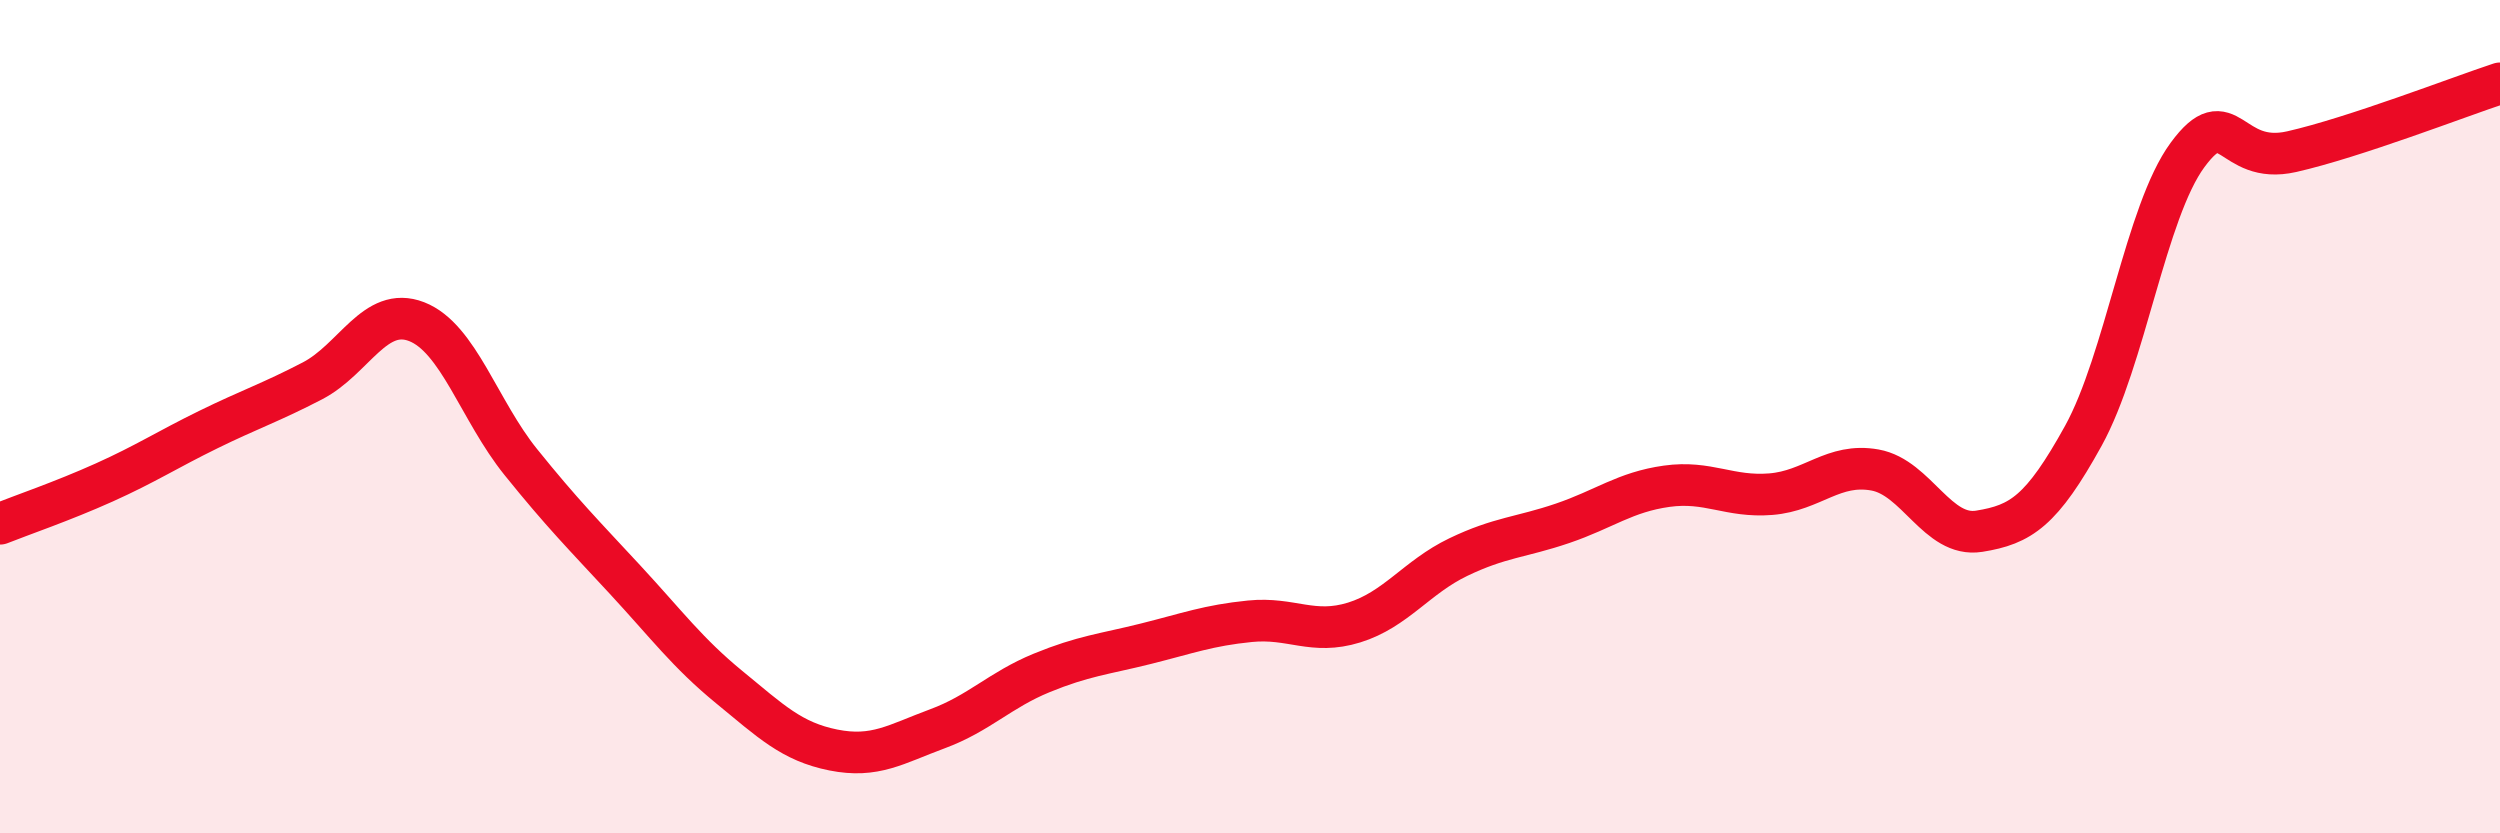
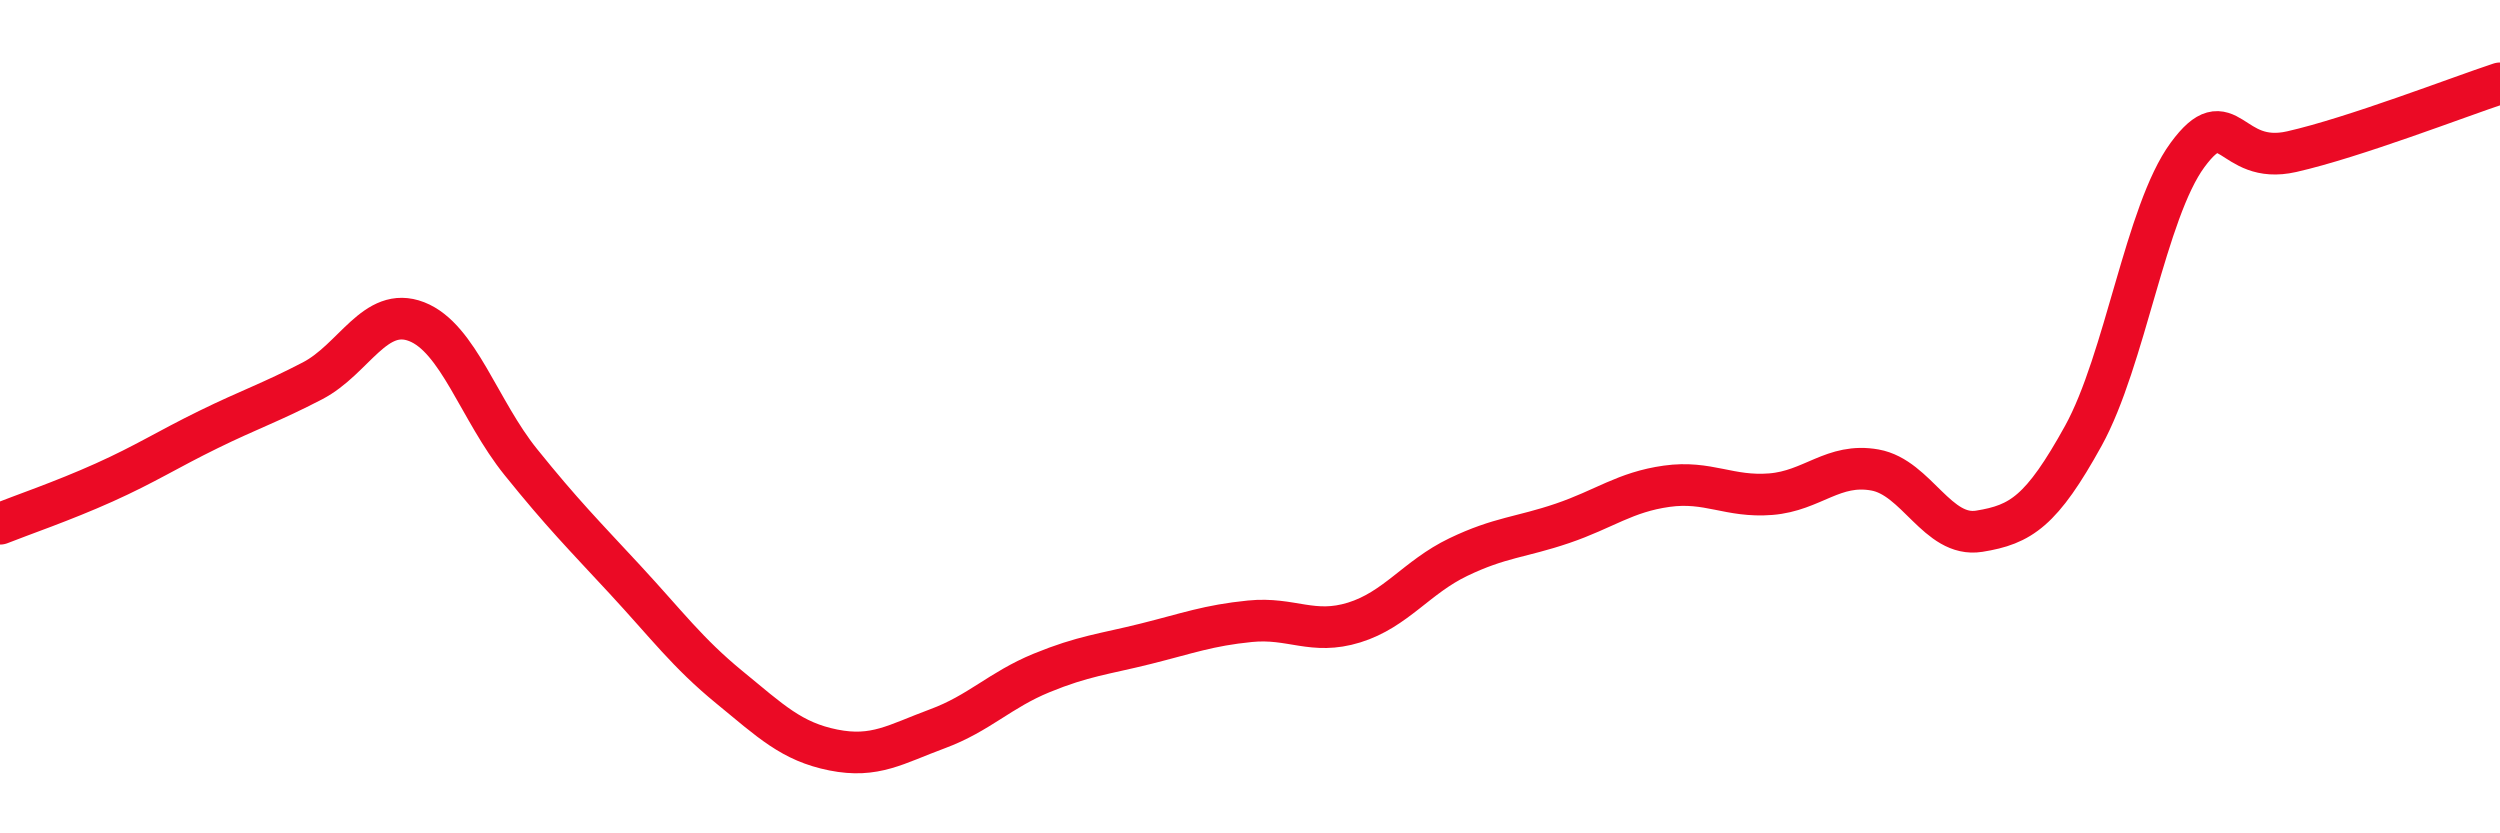
<svg xmlns="http://www.w3.org/2000/svg" width="60" height="20" viewBox="0 0 60 20">
-   <path d="M 0,12.57 C 0.5,12.37 1.5,12.03 2.5,11.58 C 3.5,11.13 4,10.8 5,10.31 C 6,9.82 6.5,9.66 7.5,9.14 C 8.5,8.62 9,7.33 10,7.72 C 11,8.11 11.5,9.85 12.5,11.09 C 13.5,12.33 14,12.83 15,13.91 C 16,14.99 16.5,15.67 17.5,16.49 C 18.5,17.31 19,17.8 20,18 C 21,18.2 21.5,17.86 22.5,17.49 C 23.5,17.12 24,16.56 25,16.15 C 26,15.74 26.5,15.7 27.5,15.45 C 28.5,15.2 29,15.01 30,14.91 C 31,14.81 31.5,15.25 32.5,14.94 C 33.5,14.63 34,13.85 35,13.37 C 36,12.89 36.5,12.9 37.5,12.56 C 38.5,12.22 39,11.81 40,11.67 C 41,11.53 41.5,11.94 42.5,11.86 C 43.5,11.78 44,11.1 45,11.28 C 46,11.46 46.5,12.91 47.5,12.75 C 48.5,12.59 49,12.27 50,10.46 C 51,8.65 51.5,5.08 52.5,3.72 C 53.5,2.36 53.5,3.98 55,3.64 C 56.5,3.3 59,2.33 60,2L60 20L0 20Z" fill="#EB0A25" opacity="0.1" stroke-linecap="round" stroke-linejoin="round" />
  <path d="M 0,12.57 C 0.5,12.37 1.5,12.03 2.5,11.58 C 3.5,11.13 4,10.8 5,10.31 C 6,9.82 6.5,9.66 7.5,9.14 C 8.5,8.62 9,7.33 10,7.72 C 11,8.11 11.5,9.85 12.5,11.09 C 13.5,12.33 14,12.83 15,13.91 C 16,14.99 16.5,15.67 17.5,16.49 C 18.5,17.31 19,17.8 20,18 C 21,18.2 21.5,17.86 22.5,17.49 C 23.5,17.12 24,16.56 25,16.15 C 26,15.74 26.5,15.7 27.5,15.45 C 28.5,15.2 29,15.01 30,14.91 C 31,14.81 31.5,15.25 32.5,14.94 C 33.5,14.63 34,13.85 35,13.37 C 36,12.89 36.5,12.9 37.5,12.56 C 38.5,12.22 39,11.81 40,11.67 C 41,11.53 41.5,11.94 42.5,11.86 C 43.5,11.78 44,11.1 45,11.28 C 46,11.46 46.5,12.91 47.5,12.75 C 48.5,12.59 49,12.27 50,10.46 C 51,8.65 51.5,5.08 52.5,3.72 C 53.5,2.36 53.5,3.98 55,3.64 C 56.5,3.3 59,2.33 60,2" stroke="#EB0A25" stroke-width="1" fill="none" stroke-linecap="round" stroke-linejoin="round" />
</svg>